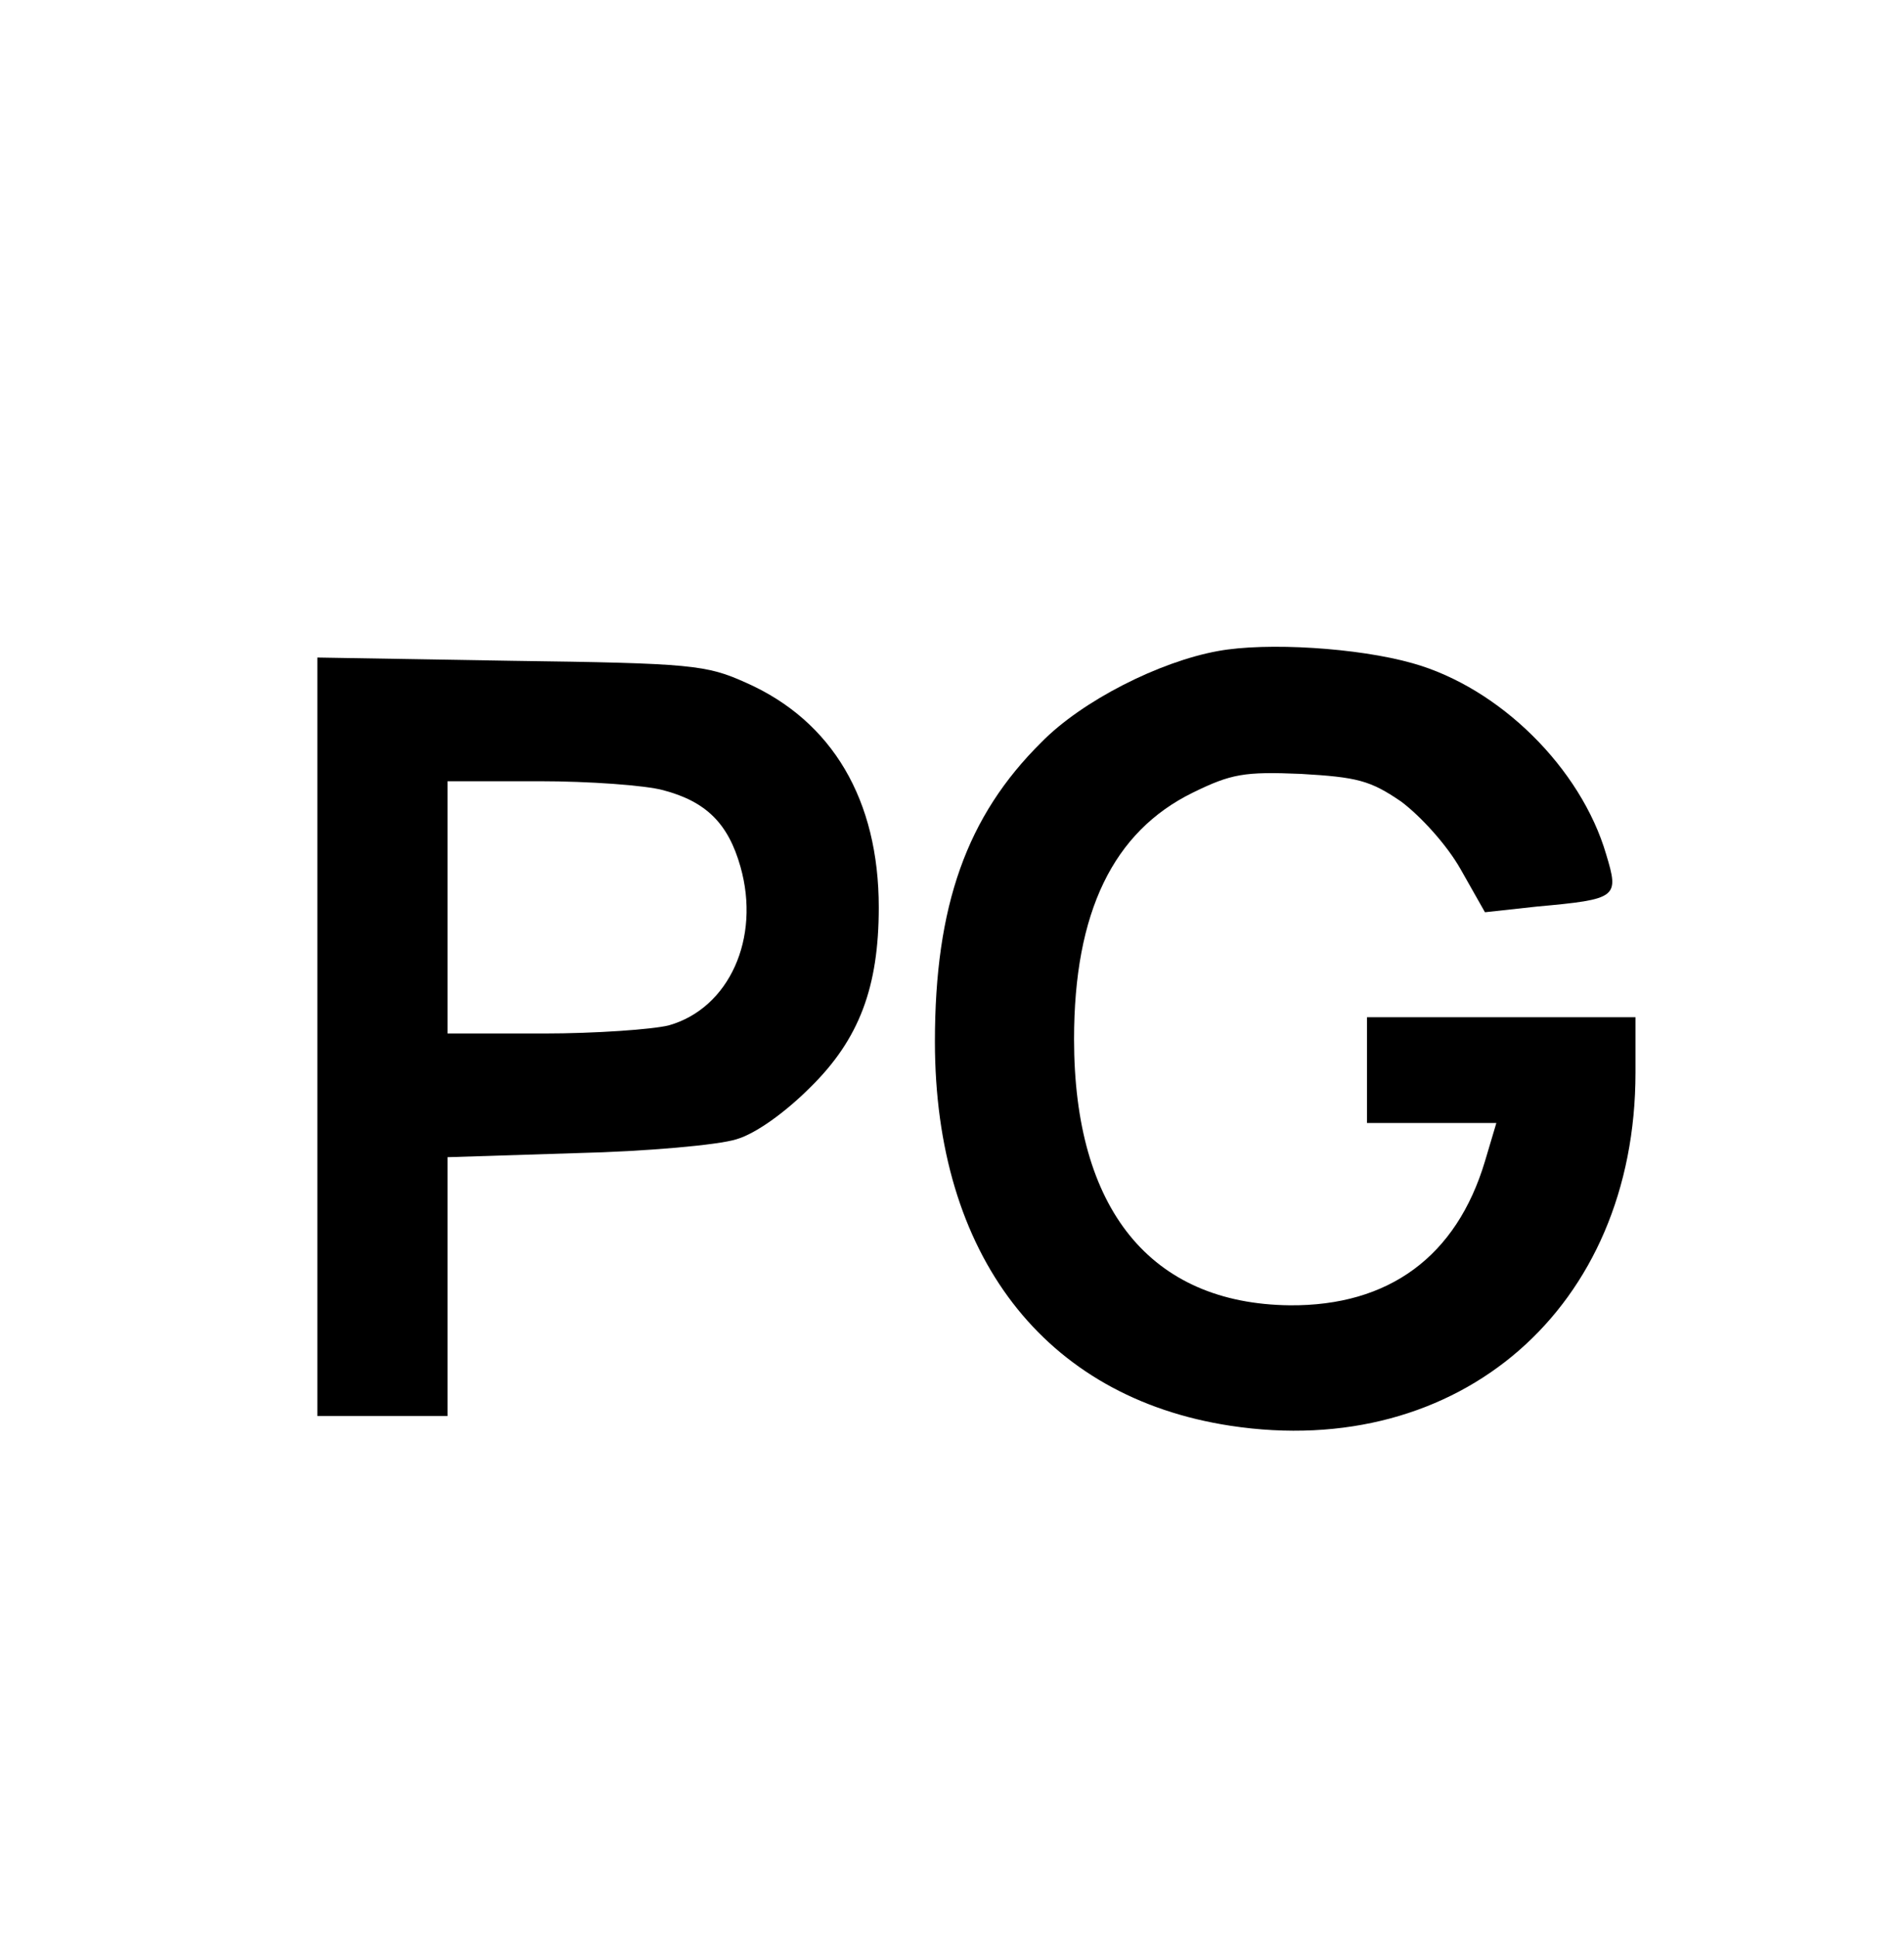
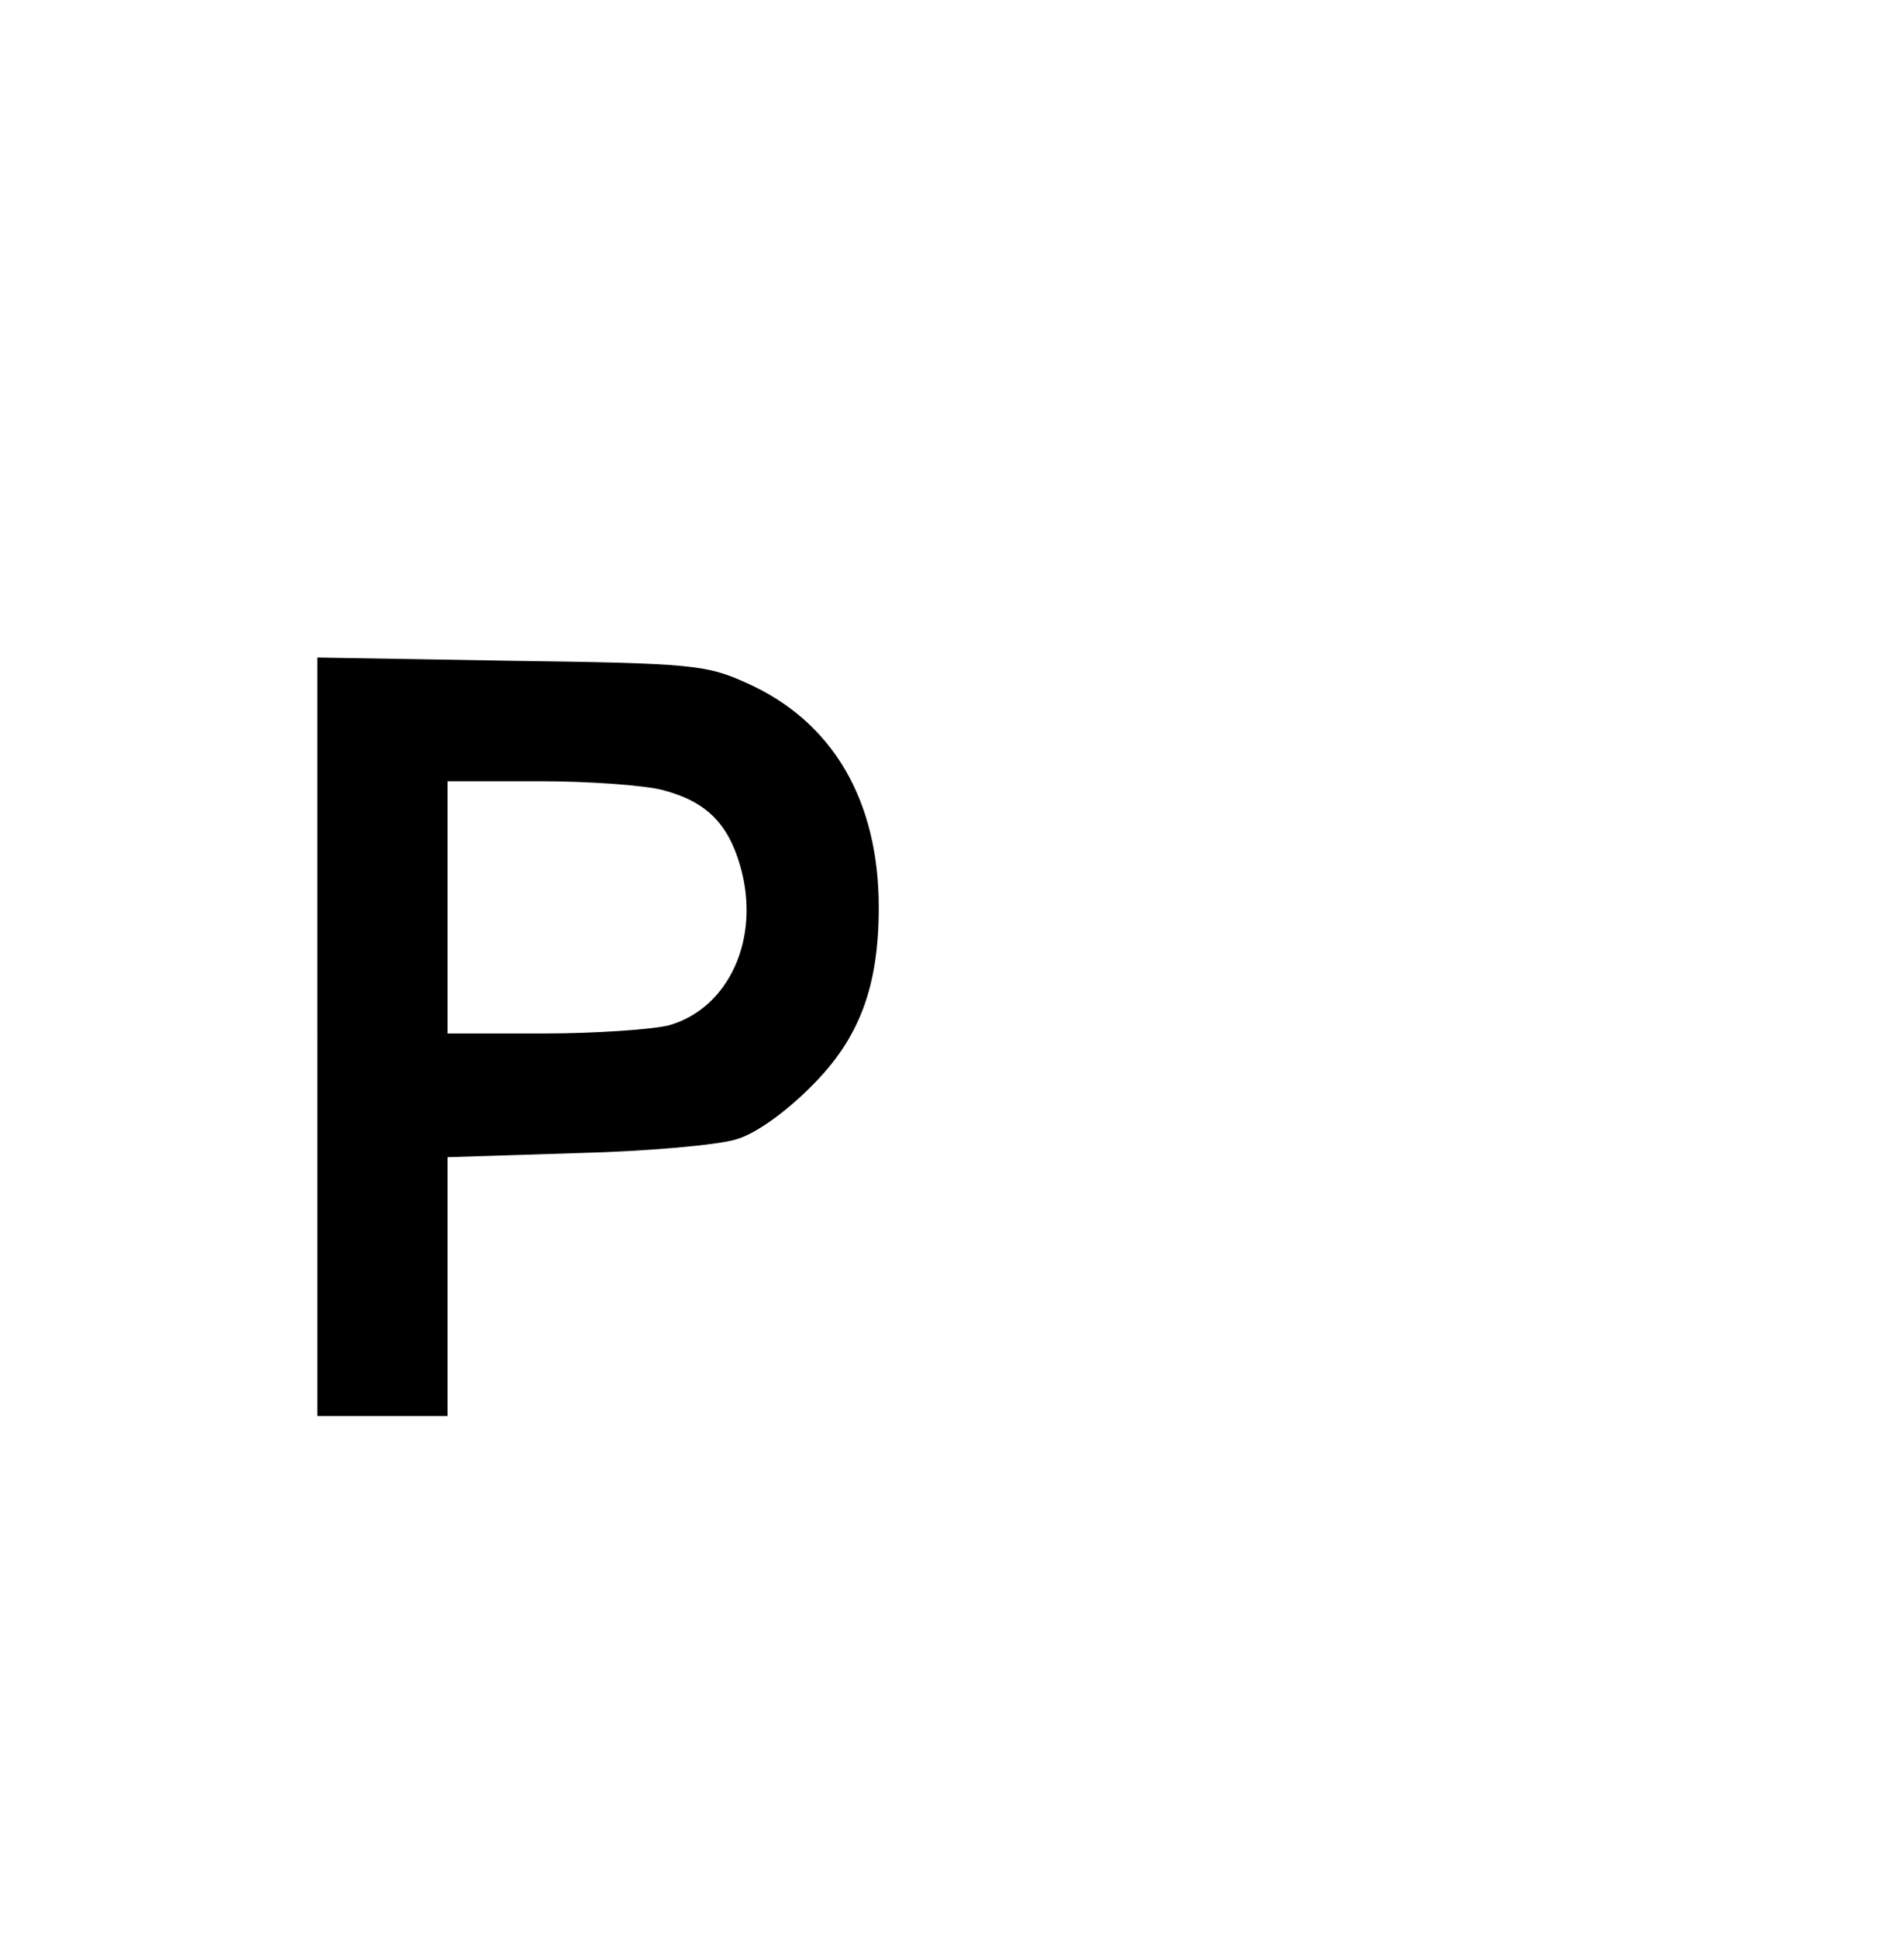
<svg xmlns="http://www.w3.org/2000/svg" version="1.0" width="234pt" height="238pt" viewBox="0 0 234 238" preserveAspectRatio="xMidYMid meet">
  <g transform="translate(0,238) scale(0.1,-0.1)" fill="#000000" stroke="none">
-     <path d="M1497 1580 c-72 -13 -167 -61 -217 -112 -92 -91 -131 -201 -131 -368 0 -262 134 -437 363 -472 282 -43 498 145 498 434 l0 68 -165 0 -165 0 0 -65 0 -65 80 0 79 0 -14 -47 c-35 -117 -118 -178 -240 -177 -171 2 -265 118 -265 327 0 156 48 255 146 303 47 23 63 26 133 23 69 -4 85 -8 123 -34 24 -18 56 -53 73 -83 l30 -53 64 7 c99 9 101 11 85 64 -31 106 -131 205 -238 235 -67 19 -179 26 -239 15z" />
    <path d="M390 1106 l0 -466 80 0 80 0 0 159 0 159 158 5 c86 2 175 10 197 17 24 7 60 33 91 64 60 59 84 123 84 221 0 132 -57 229 -163 276 -49 22 -66 24 -289 27 l-238 4 0 -466z m425 303 c53 -14 80 -41 95 -94 25 -88 -14 -174 -88 -195 -20 -5 -90 -10 -154 -10 l-118 0 0 155 0 155 113 0 c61 0 130 -5 152 -11z" />
  </g>
</svg>